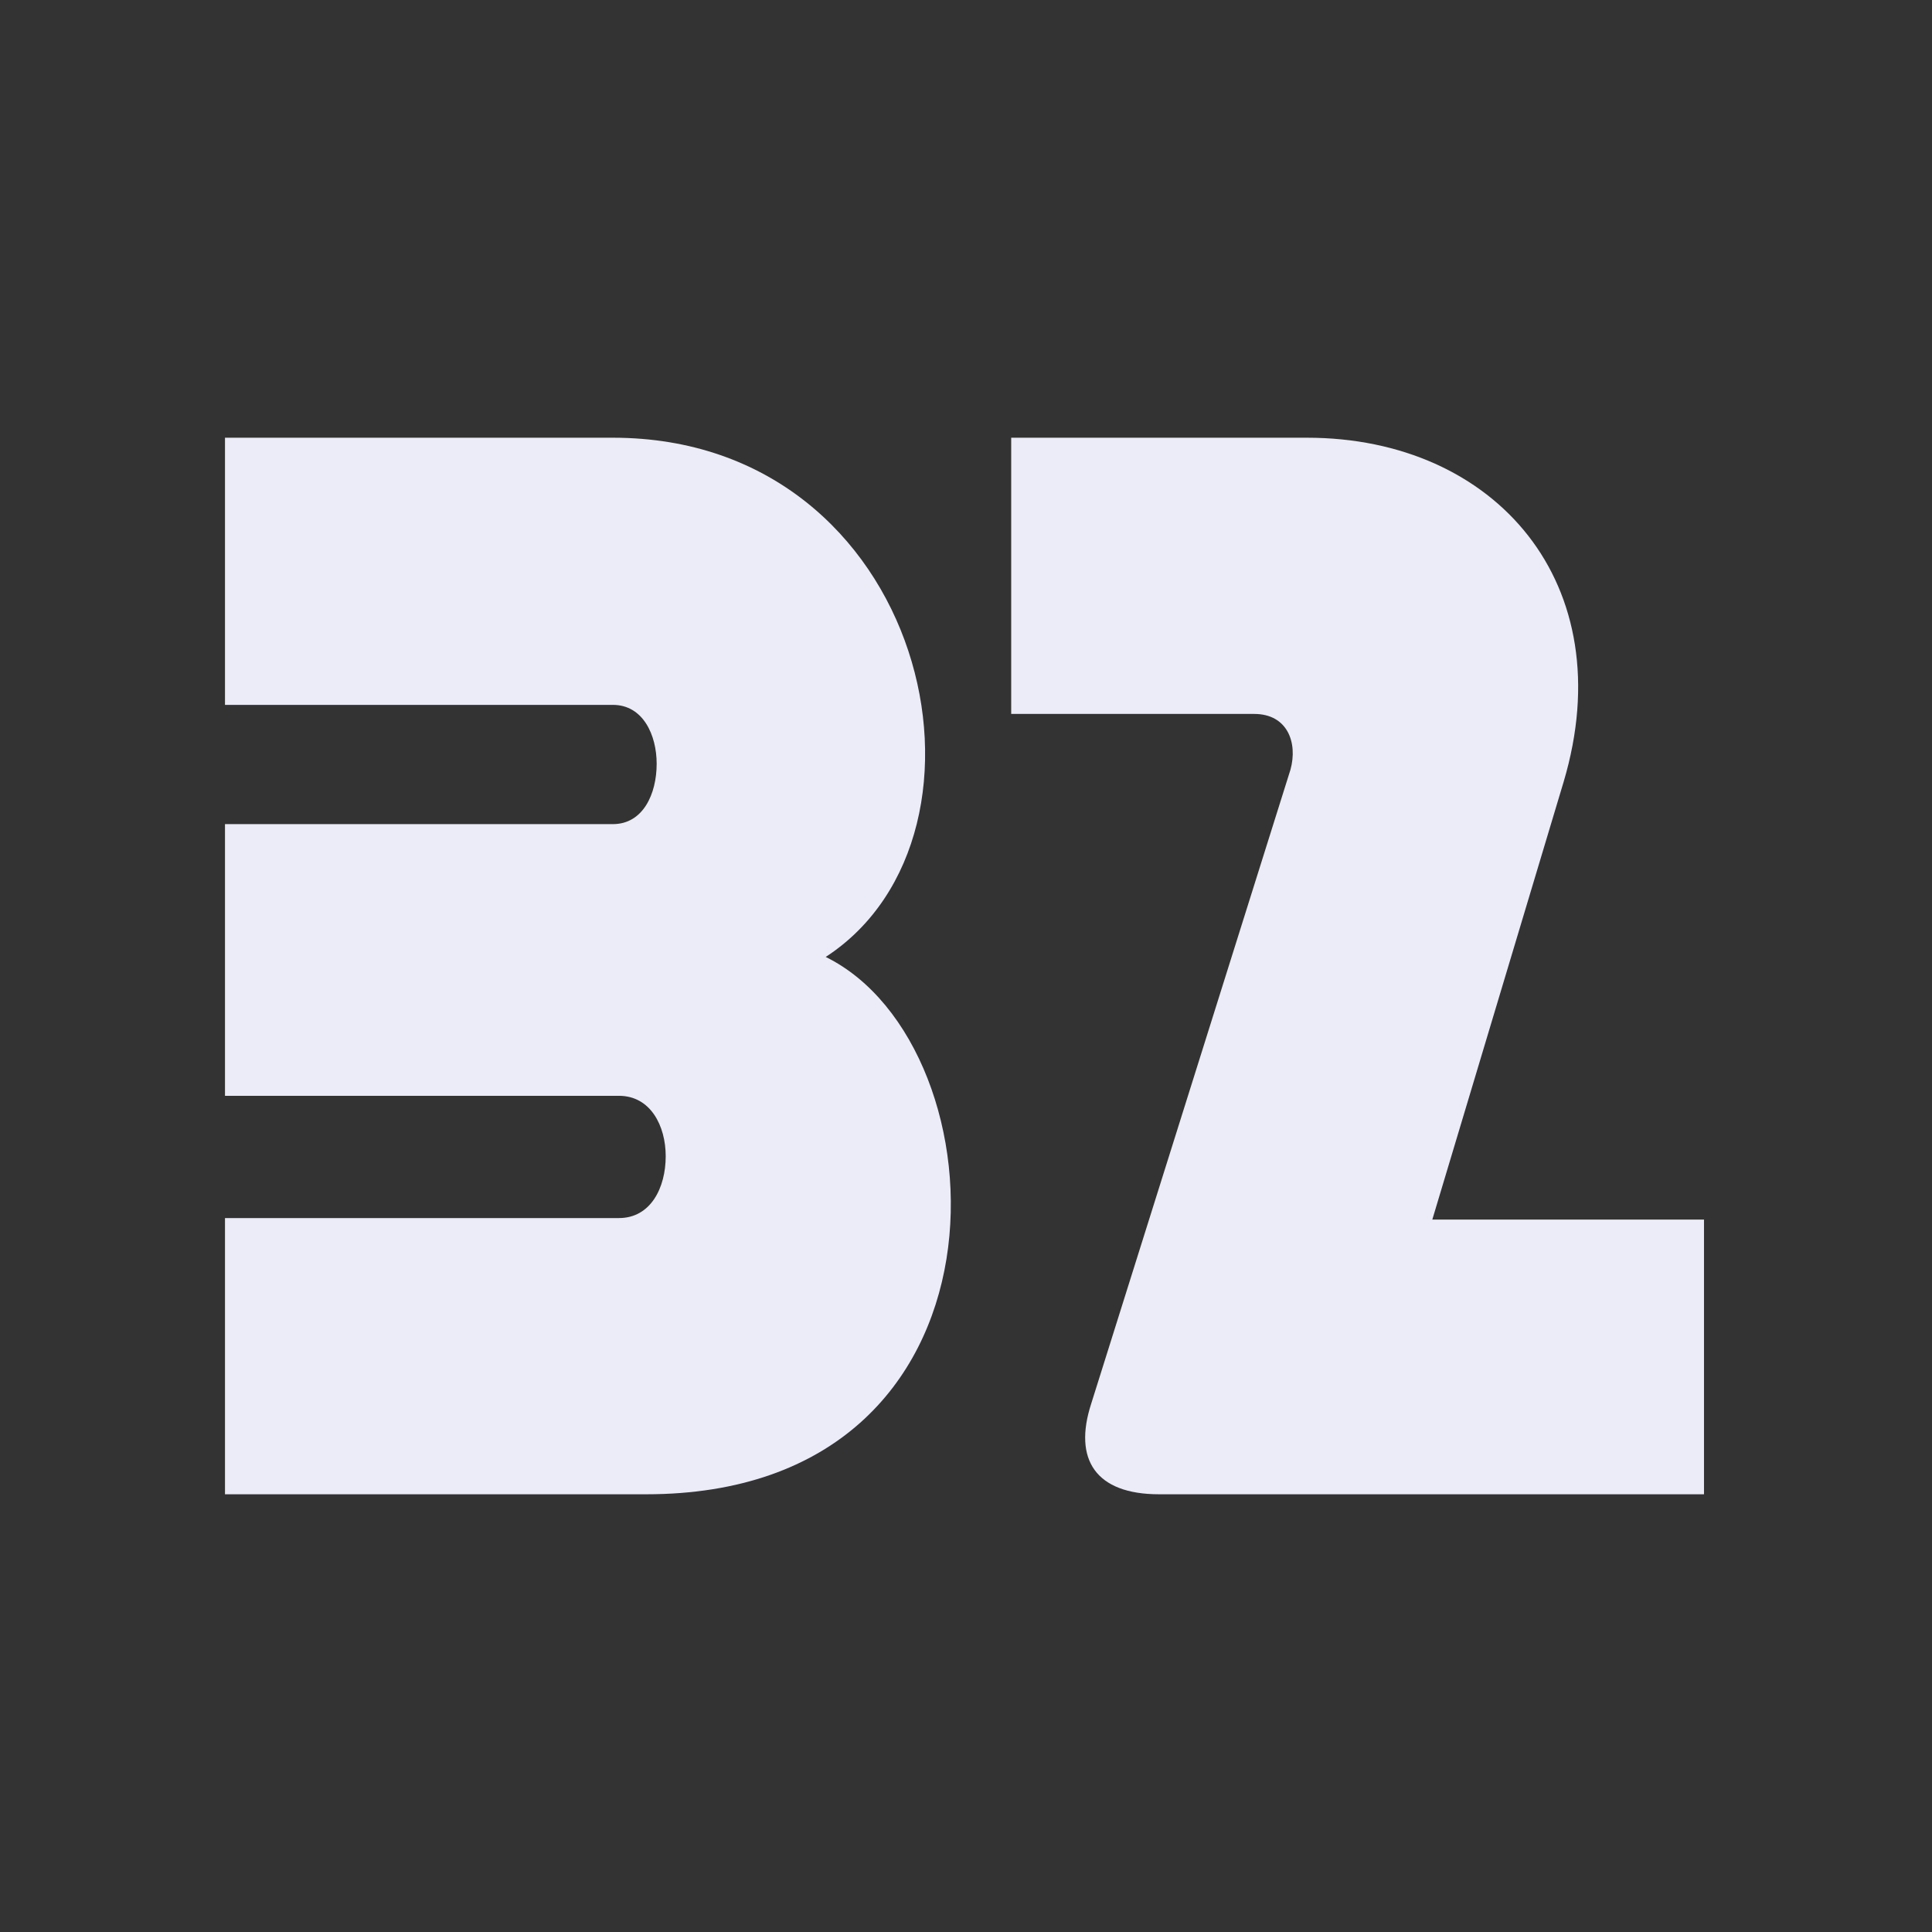
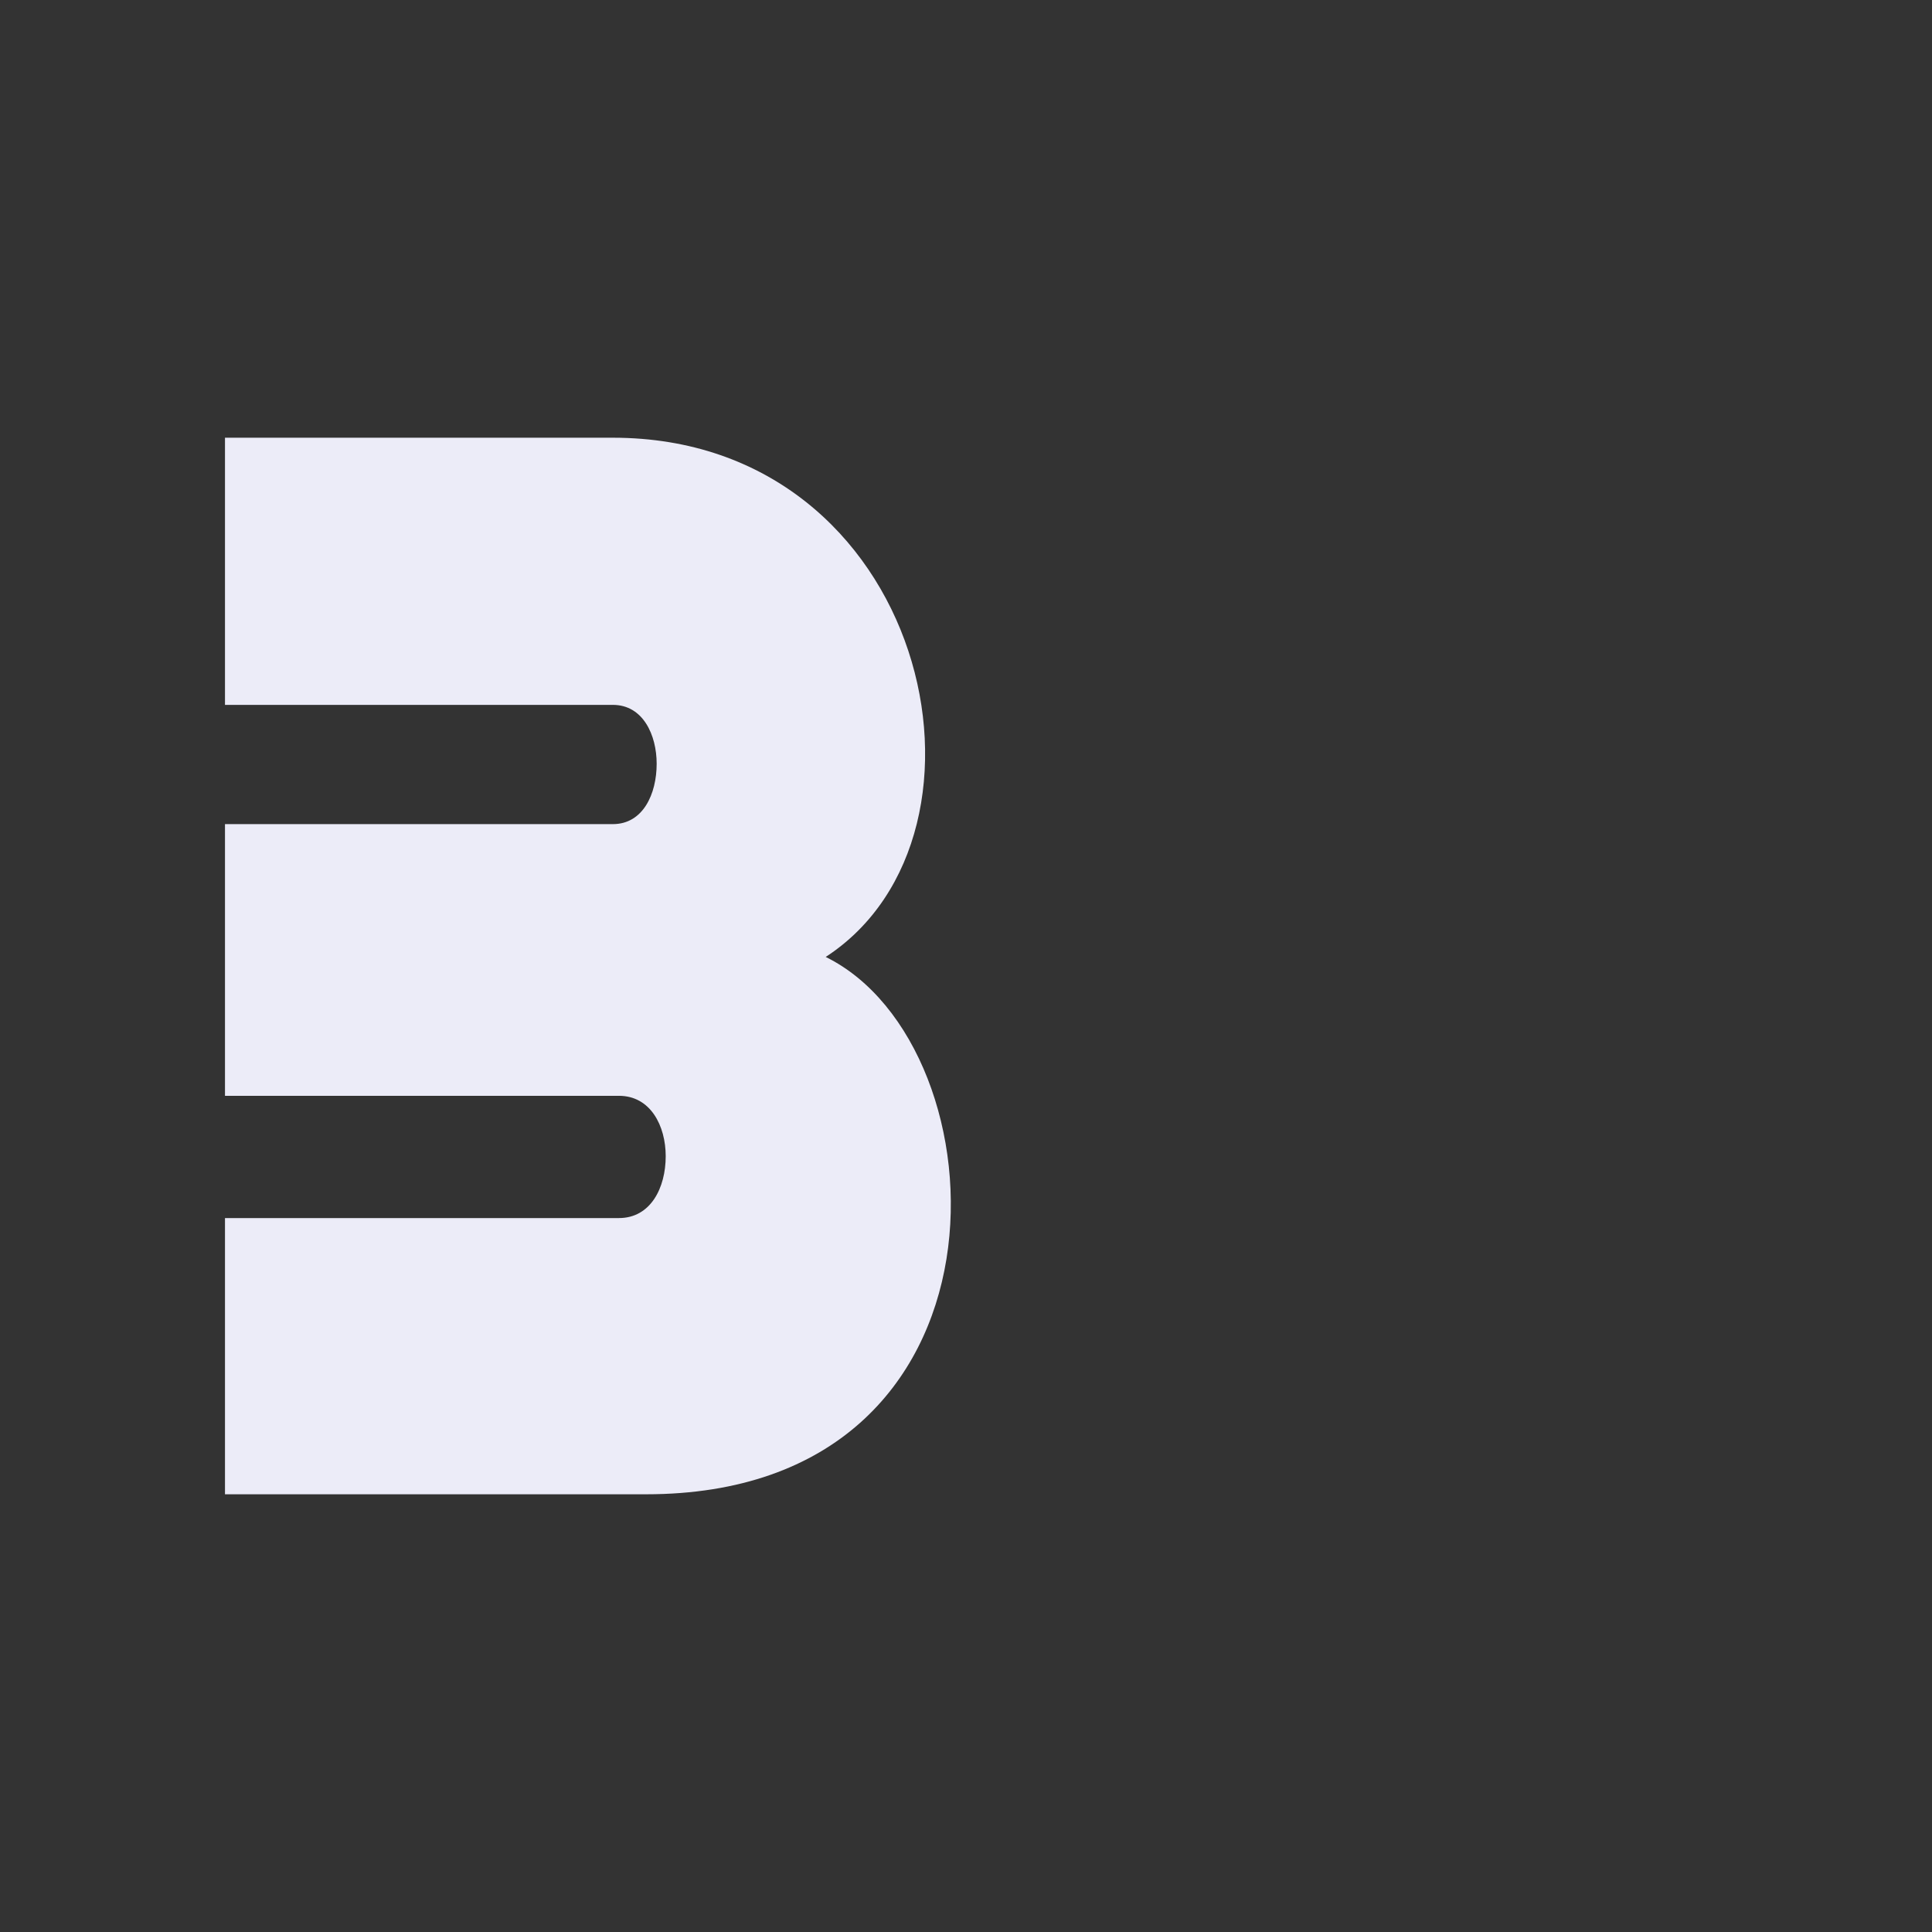
<svg xmlns="http://www.w3.org/2000/svg" width="256" height="256" viewBox="0 0 256 256" fill="none">
  <rect x="0" y="0" width="256" height="256" fill="#333333" stroke="none" />
  <path d="M109.411 126.8C133.411 138.6 136.011 198 85.611 198H29.811V161.4H82.011C86.211 161.4 88.21 157.4 88.21 153.2C88.21 149.2 86.211 145.2 82.011 145.2H29.811V109.2H81.21C85.21 109.2 87.011 105.2 87.011 101.2C87.011 97.4 85.21 93.4 81.21 93.4H29.811V58H81.21C122.811 58 134.611 110.4 109.411 126.8Z" fill="#ECECF8" />
-   <path d="M173.189 58C198.189 58 214.989 77.4 207.189 103.6L189.789 161.6H225.789V198H153.589C145.189 198 142.189 193.4 144.589 186L170.989 102C171.989 98.4 170.589 94.6 166.189 94.6H133.989V58H173.189Z" fill="#ECECF8" />
</svg>